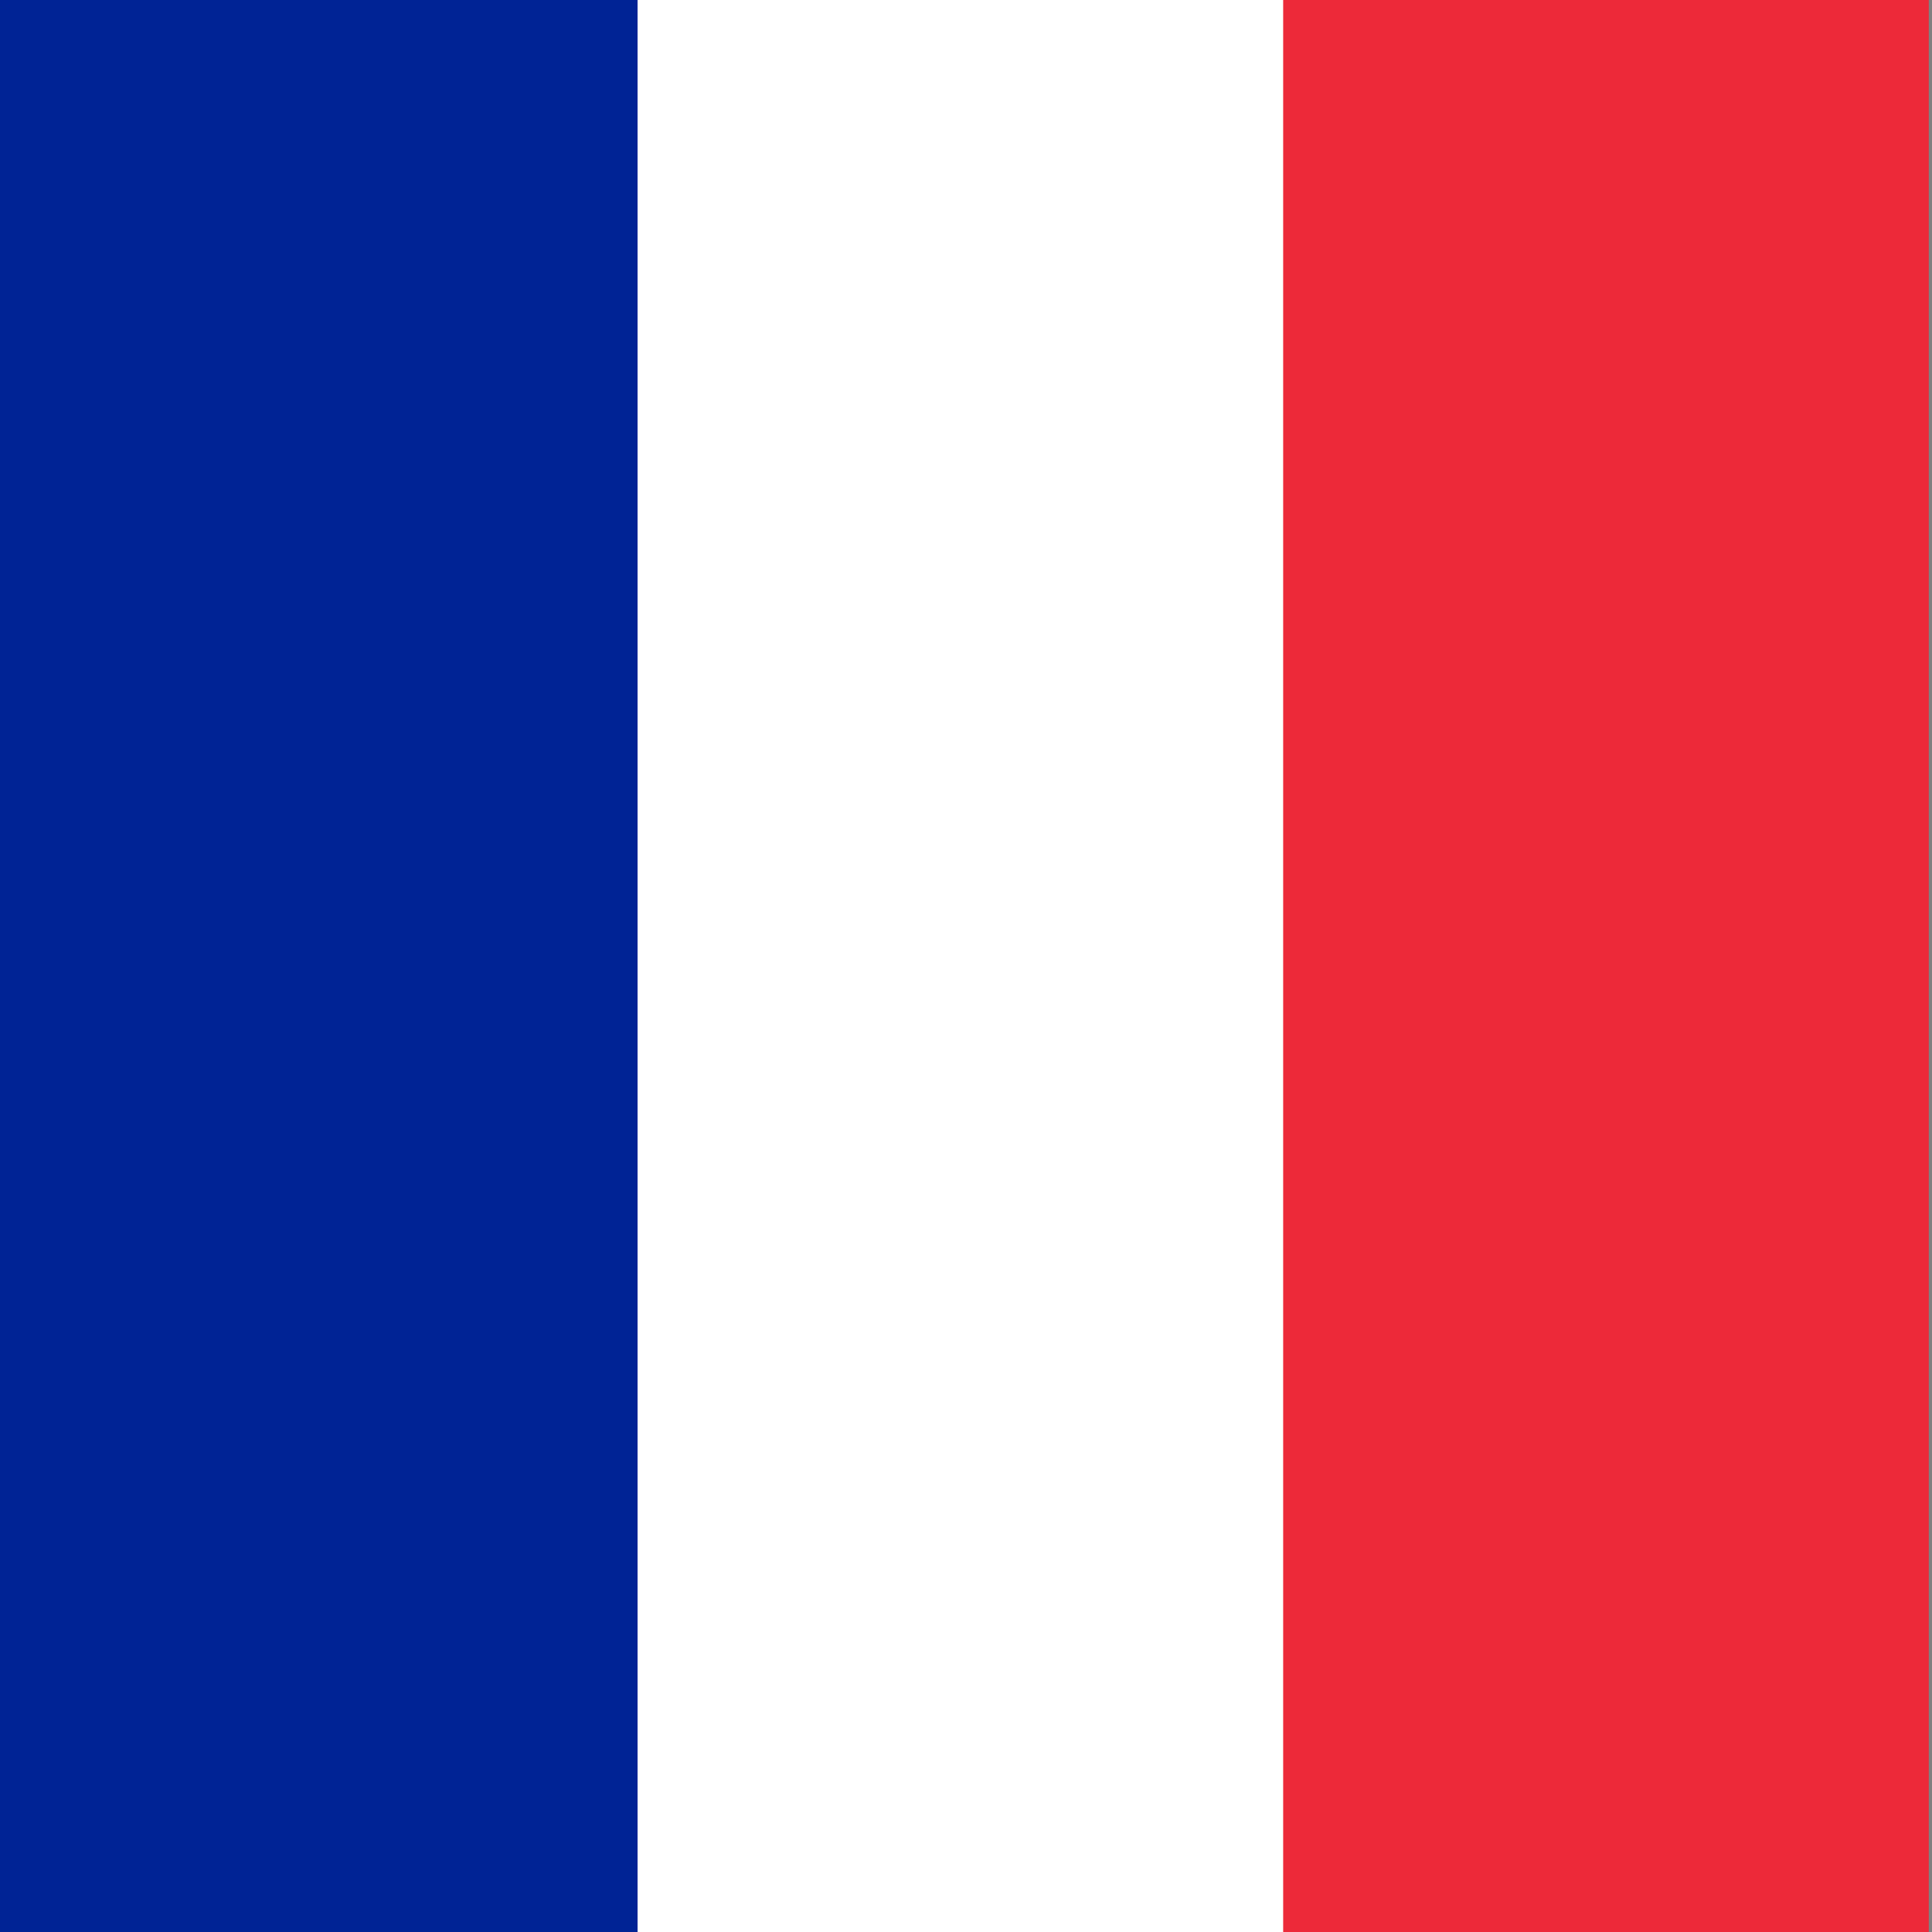
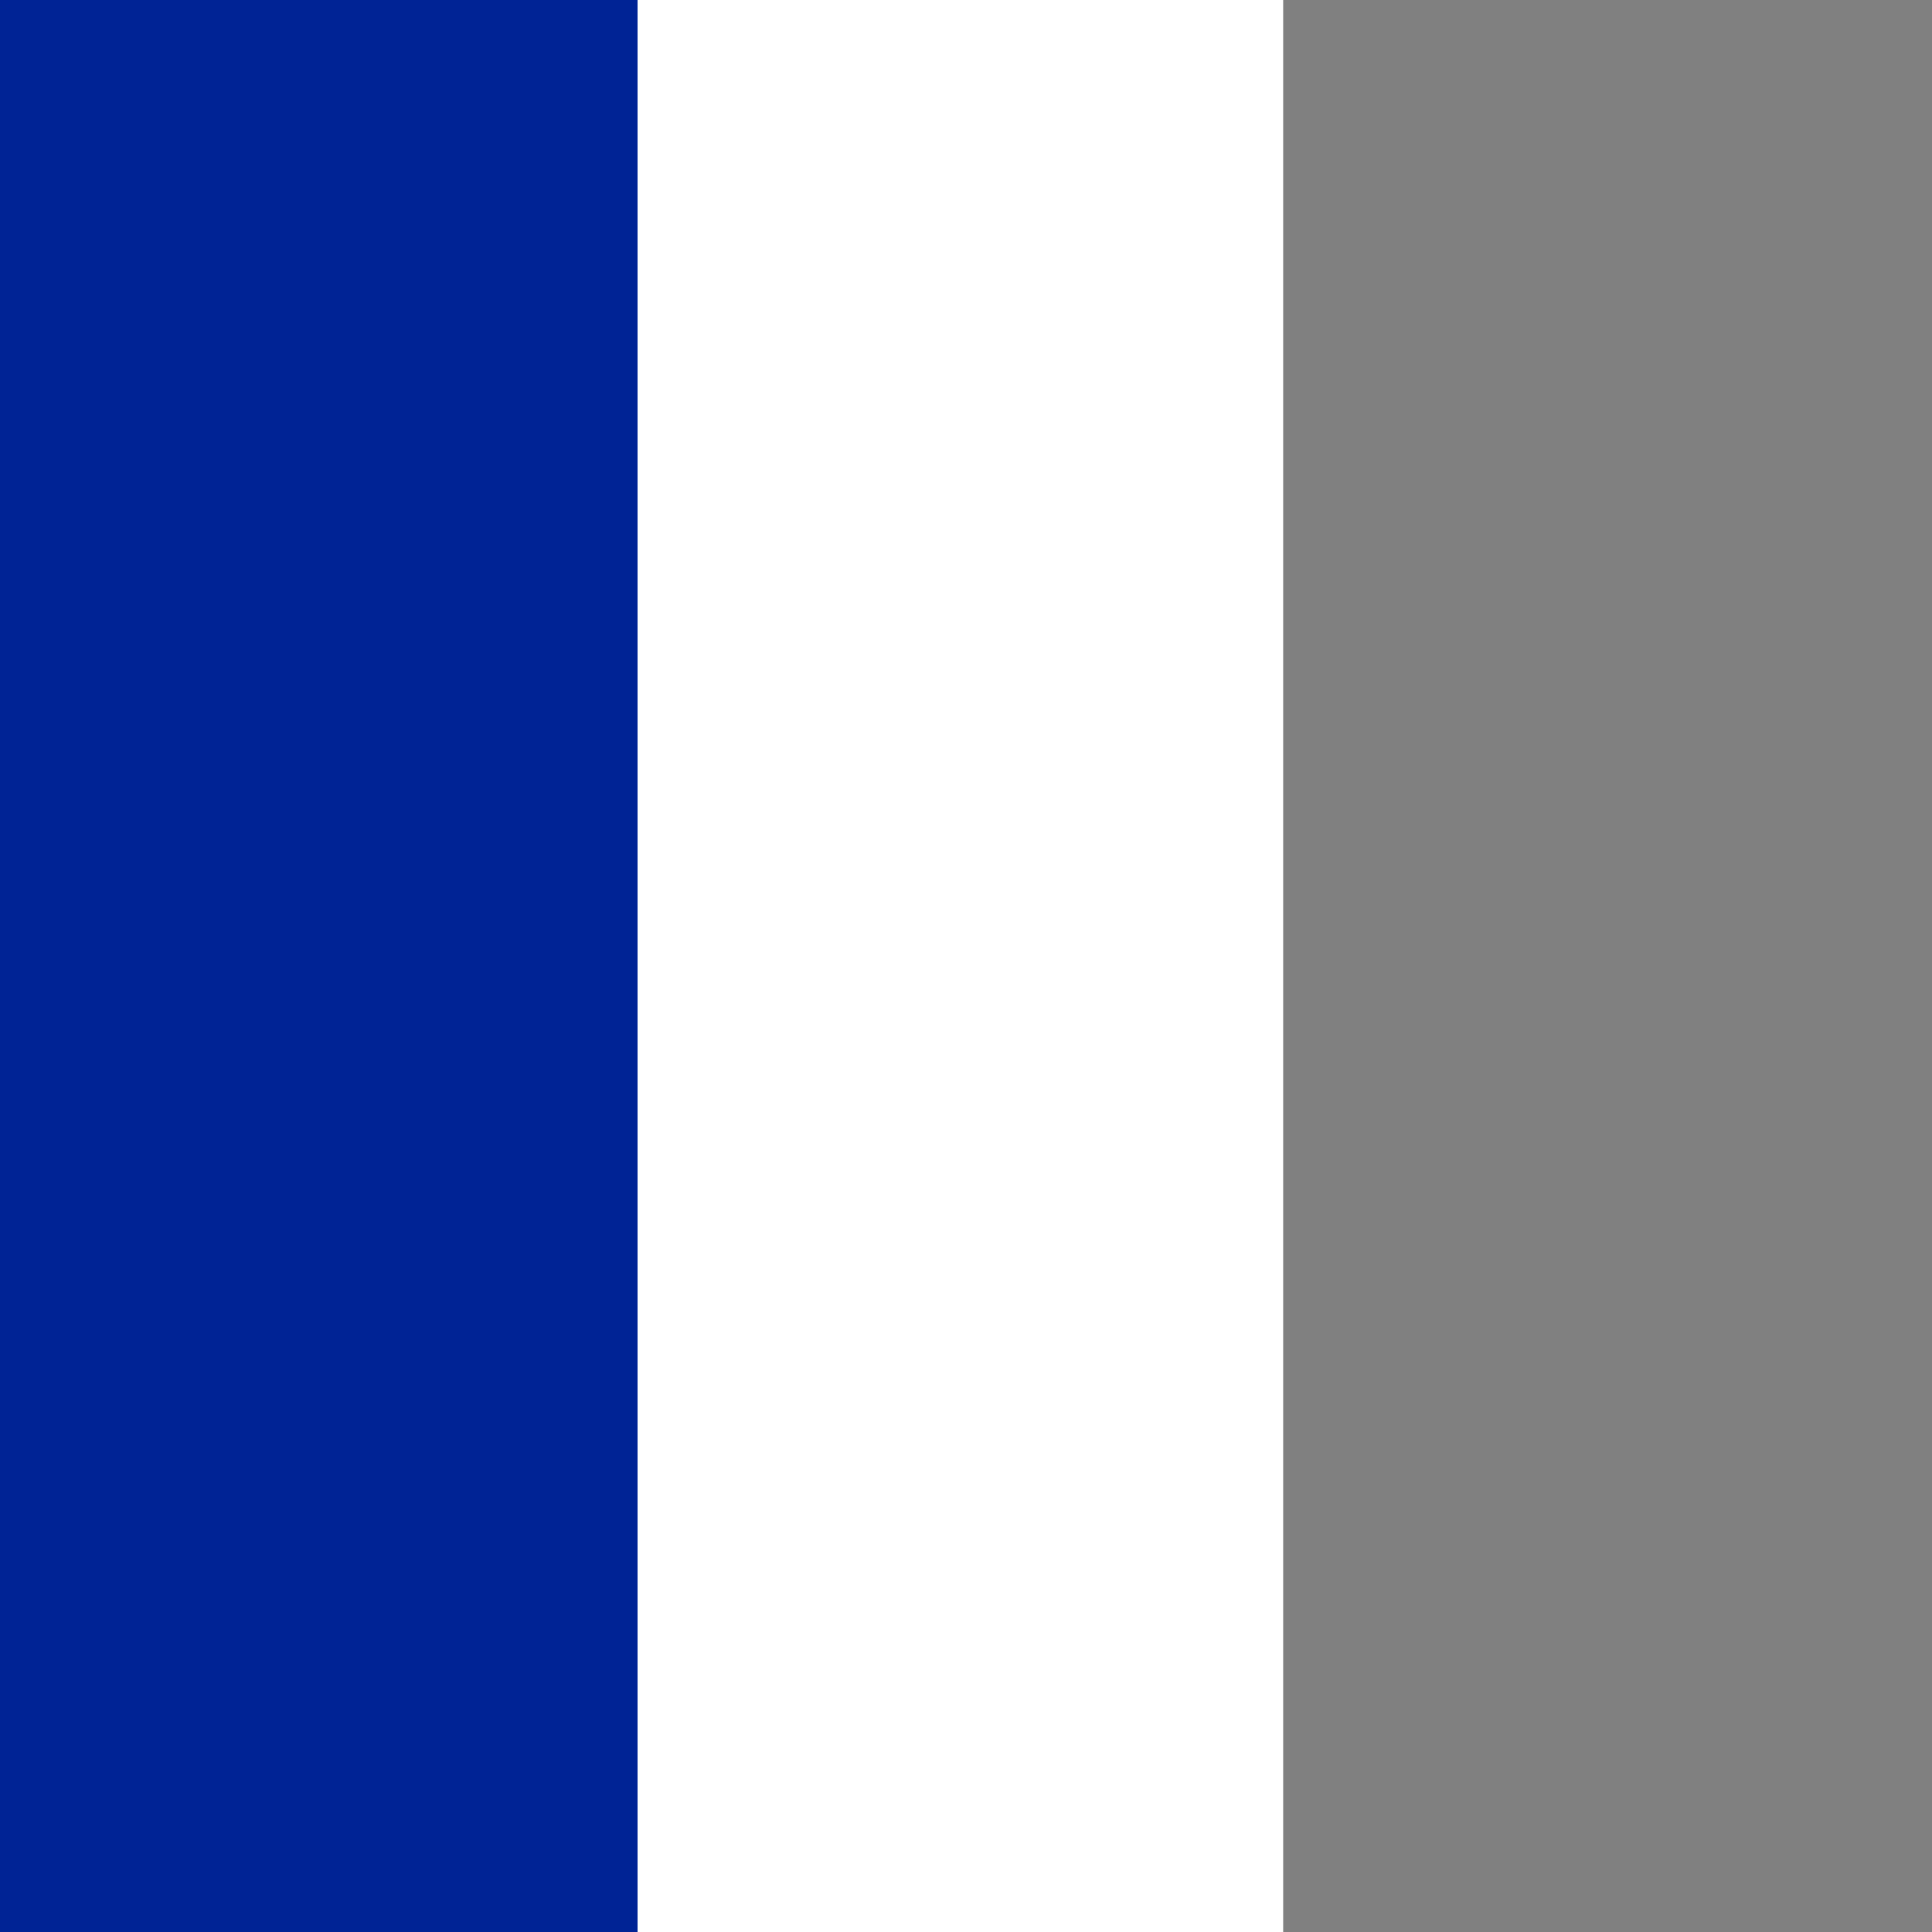
<svg xmlns="http://www.w3.org/2000/svg" id="Ebene_1" version="1.1" viewBox="0 0 600 600">
  <rect x="0" y="0" width="600" height="600" fill="#808080" stroke="none" />
  <defs>
    <style>
      .st0 {
        fill: #ed2939;
      }

      .st1 {
        fill: #002395;
      }

      .st2 {
        fill: #fff;
      }
    </style>
  </defs>
-   <path class="st0" d="M-2.5,0h601.5v600H-2.5V0Z" />
  <path class="st2" d="M-2.5,0h401v600H-2.5V0Z" />
  <path class="st1" d="M-2.5,0h200.5v600H-2.5V0Z" />
</svg>